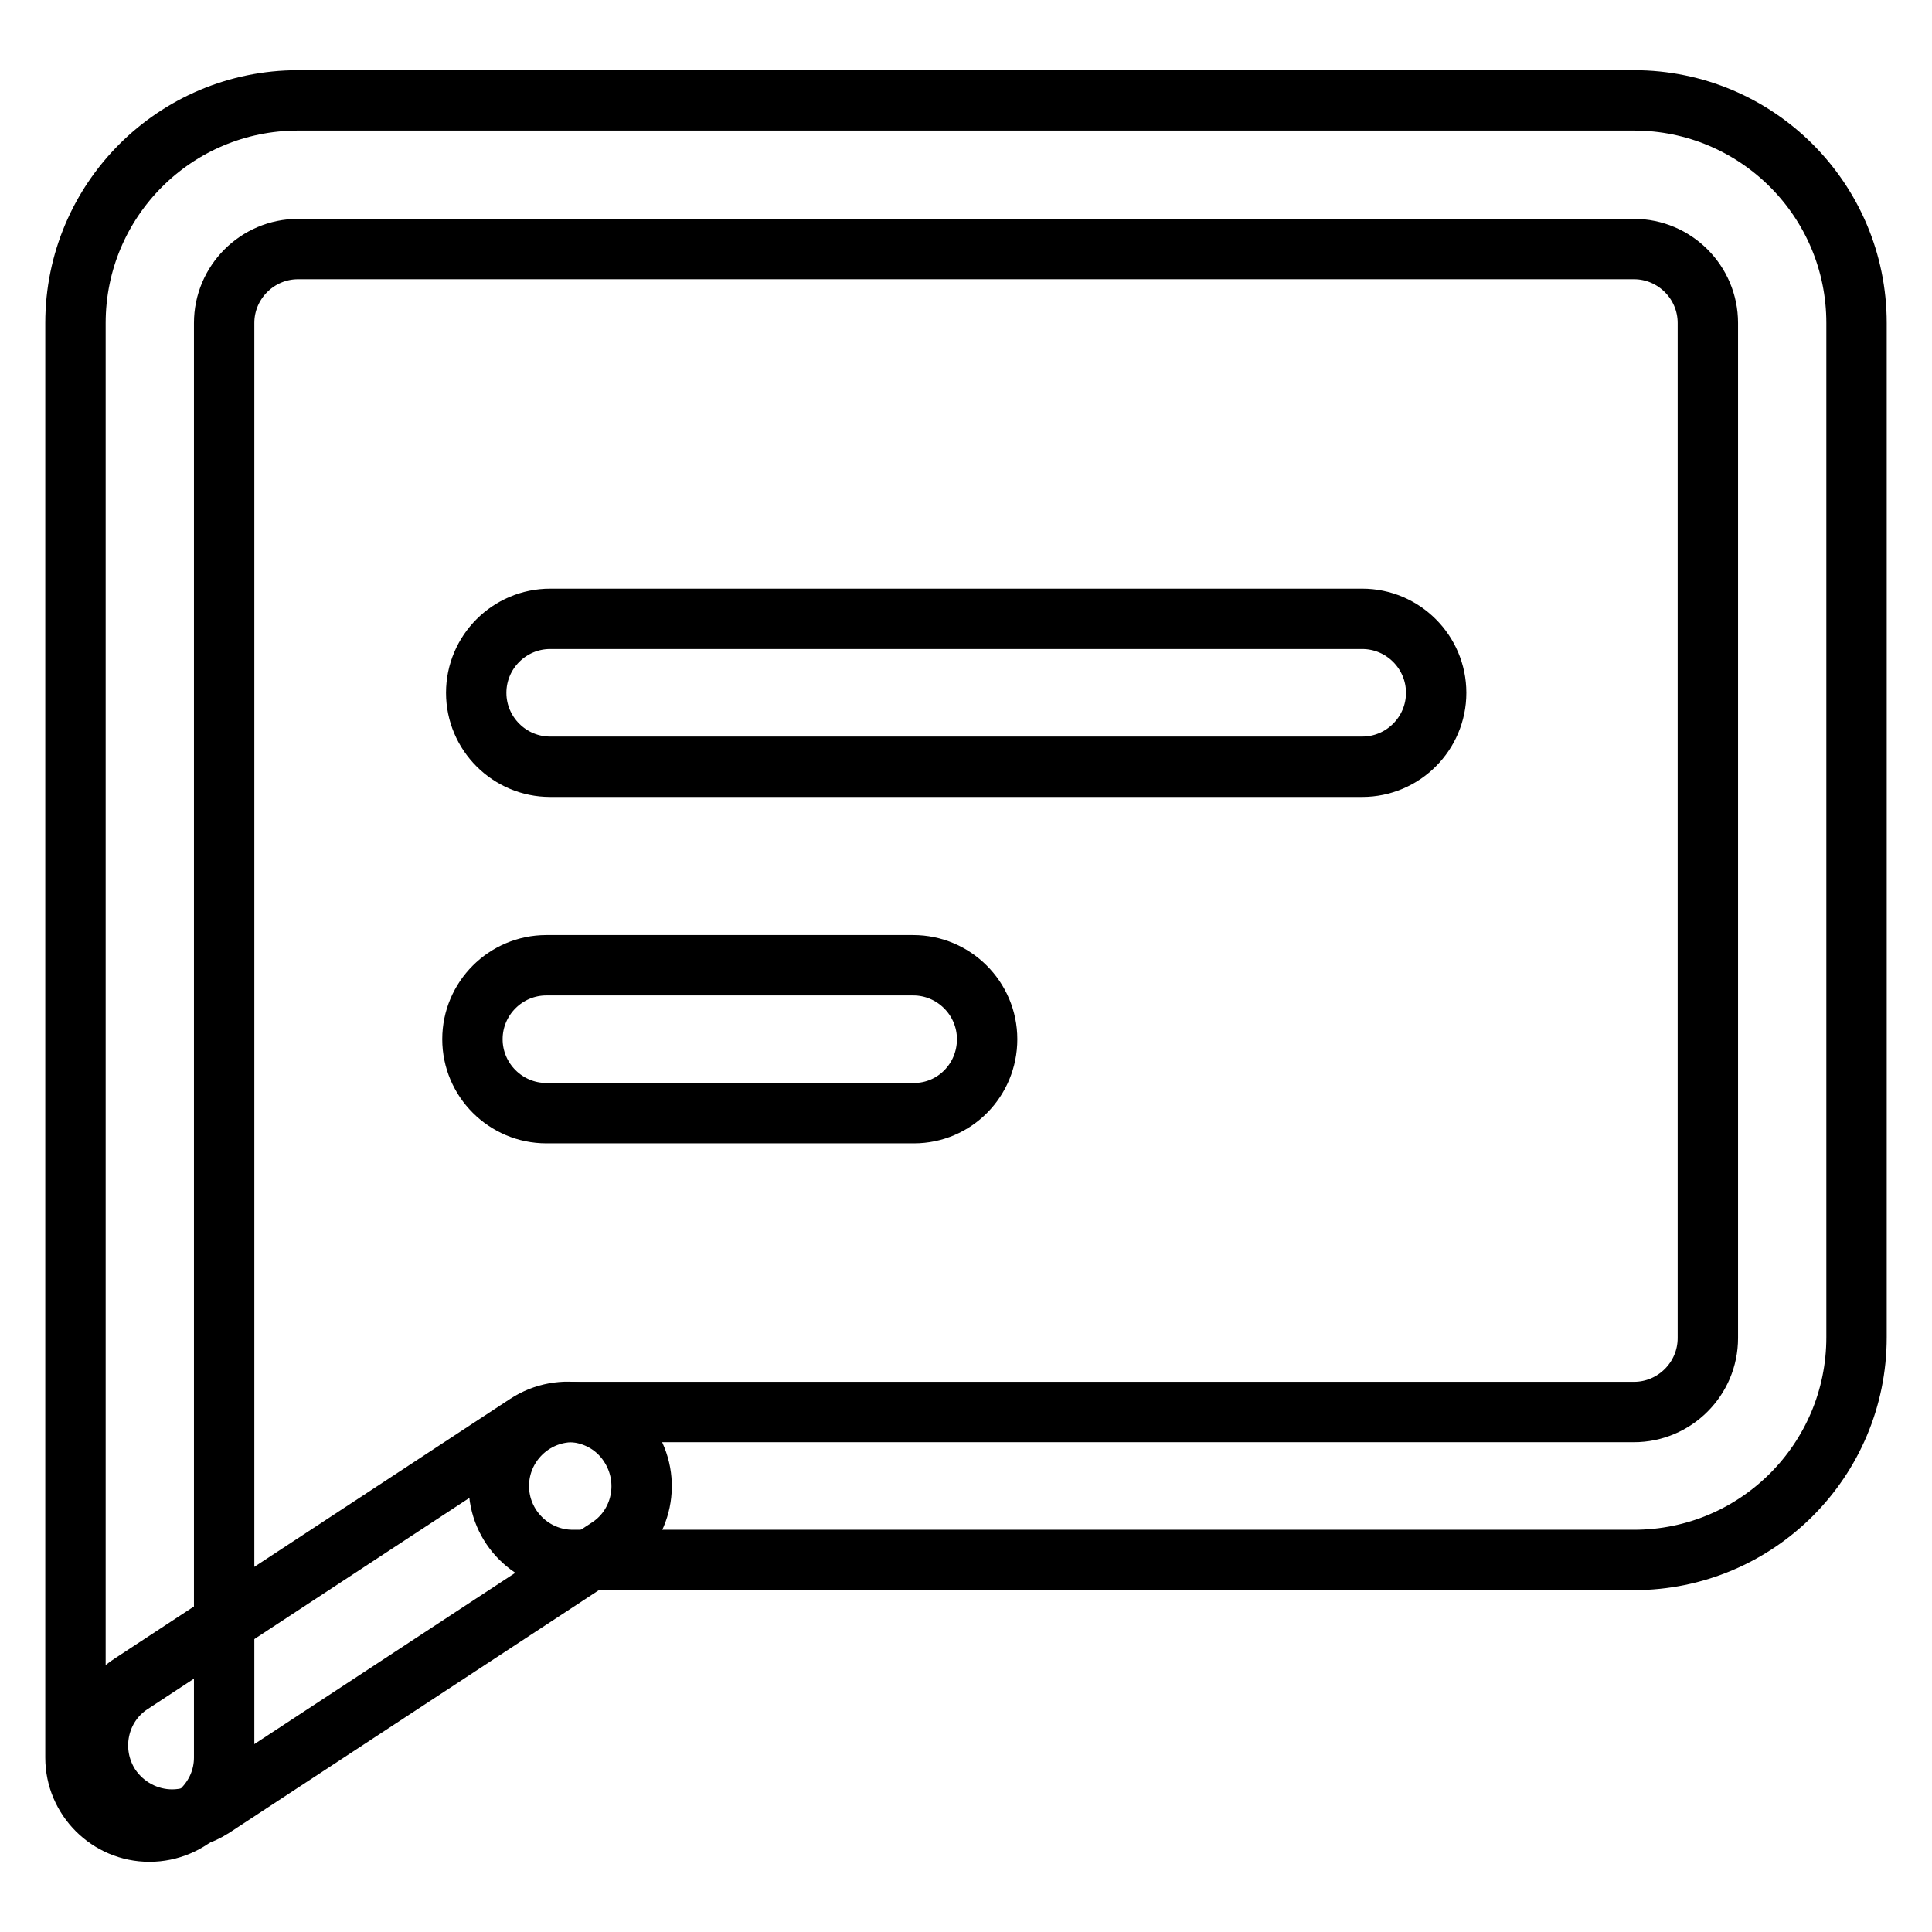
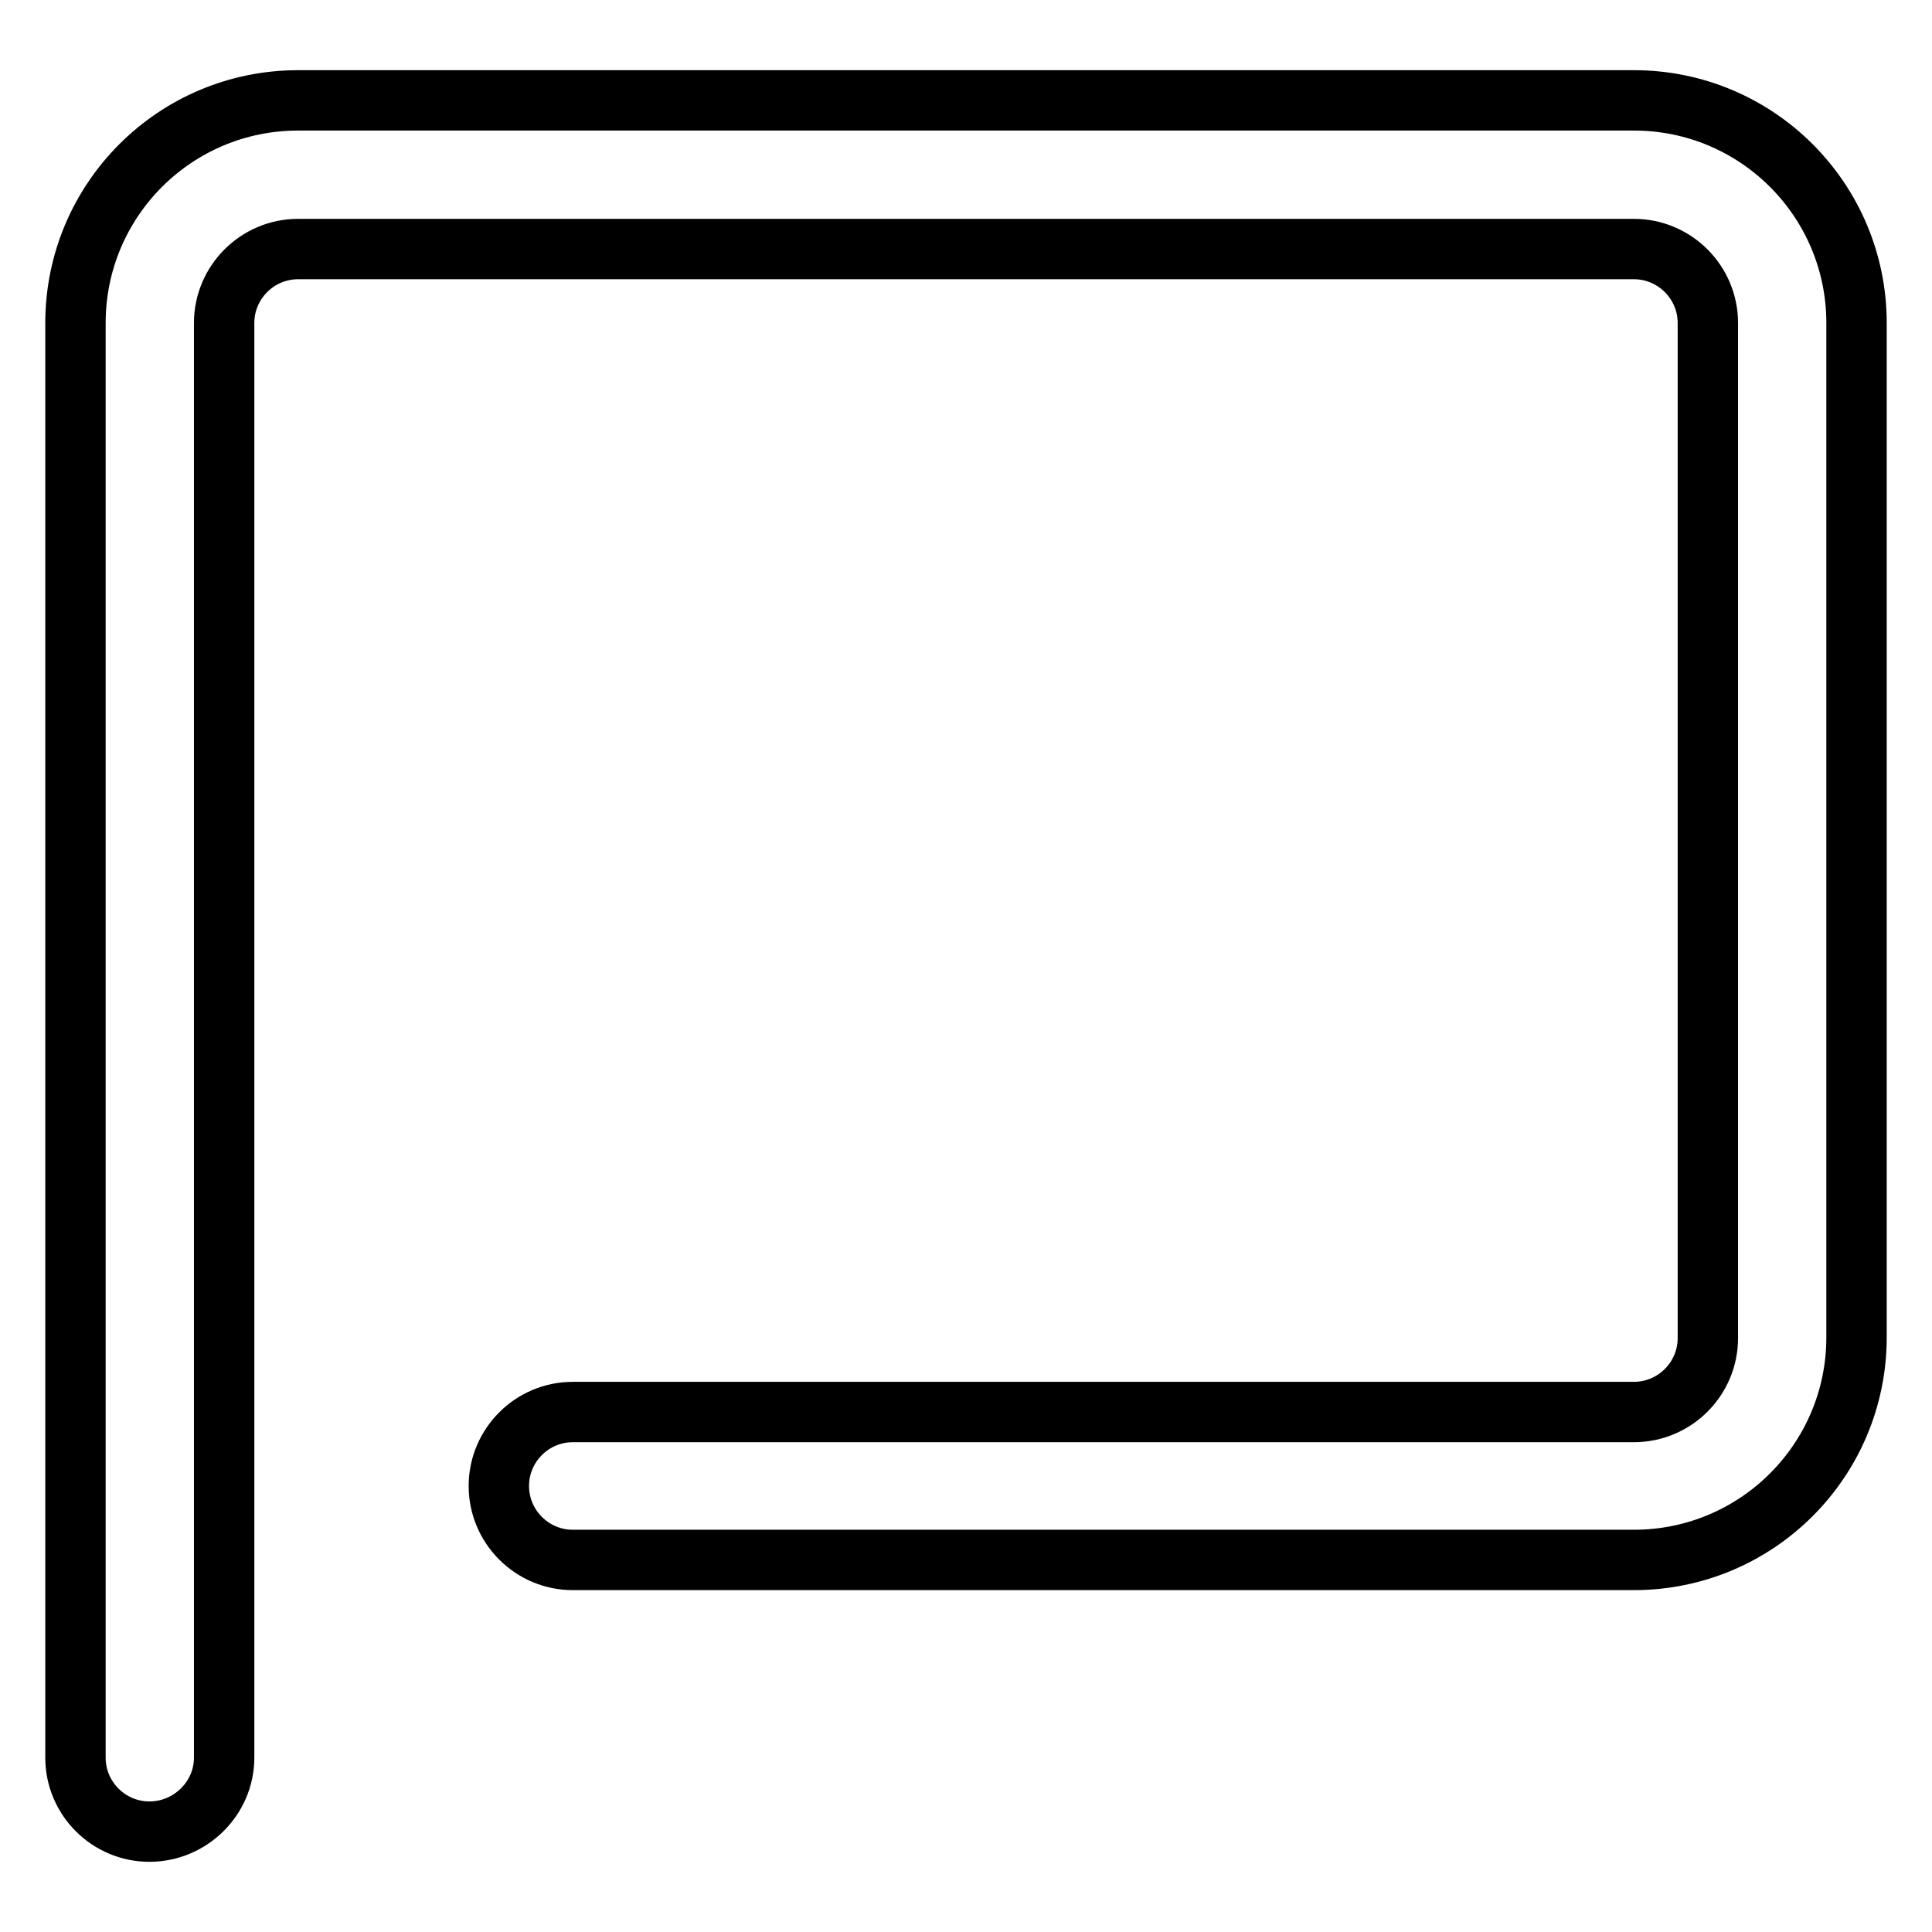
<svg xmlns="http://www.w3.org/2000/svg" version="1.1" x="0px" y="0px" viewBox="0 0 256 256" enable-background="new 0 0 256 256" xml:space="preserve">
  <g>
    <path stroke-width="8" fill-opacity="0" stroke="#000000" d="M19.8,242.7c-5.4,0-9.8-4.4-9.8-9.8V42.8c0-16.3,13.2-29.5,29.5-29.5h177c16.3,0,29.5,13.2,29.5,29.5v134.4 c0,16.3-13.2,29.5-29.5,29.5H75.9c-5.4,0-9.8-4.4-9.8-9.8c0-5.4,4.4-9.8,9.8-9.8h140.6c5.4,0,9.8-4.4,9.8-9.8V42.8 c0-5.4-4.4-9.8-9.8-9.8h-177c-5.4,0-9.8,4.4-9.8,9.8v190.1C29.7,238.3,25.2,242.7,19.8,242.7z" />
-     <path stroke-width="8" fill-opacity="0" stroke="#000000" d="M180.5,101.6H72.9c-5.4,0-9.8-4.4-9.8-9.8s4.4-9.8,9.8-9.8h107.6c5.4,0,9.8,4.4,9.8,9.8 S185.9,101.6,180.5,101.6z M121.1,147.5H72.4c-5.4,0-9.8-4.4-9.8-9.8s4.4-9.8,9.8-9.8h48.6c5.4,0,9.8,4.4,9.8,9.8 S126.5,147.5,121.1,147.5z M22.8,241.1c-3.2,0-6.3-1.6-8.2-4.4c-3-4.6-1.7-10.7,2.8-13.6l52.4-34.4c4.6-3,10.7-1.7,13.6,2.8 c3,4.6,1.7,10.7-2.8,13.6l-52.4,34.4C26.5,240.6,24.6,241.1,22.8,241.1z" />
  </g>
</svg>